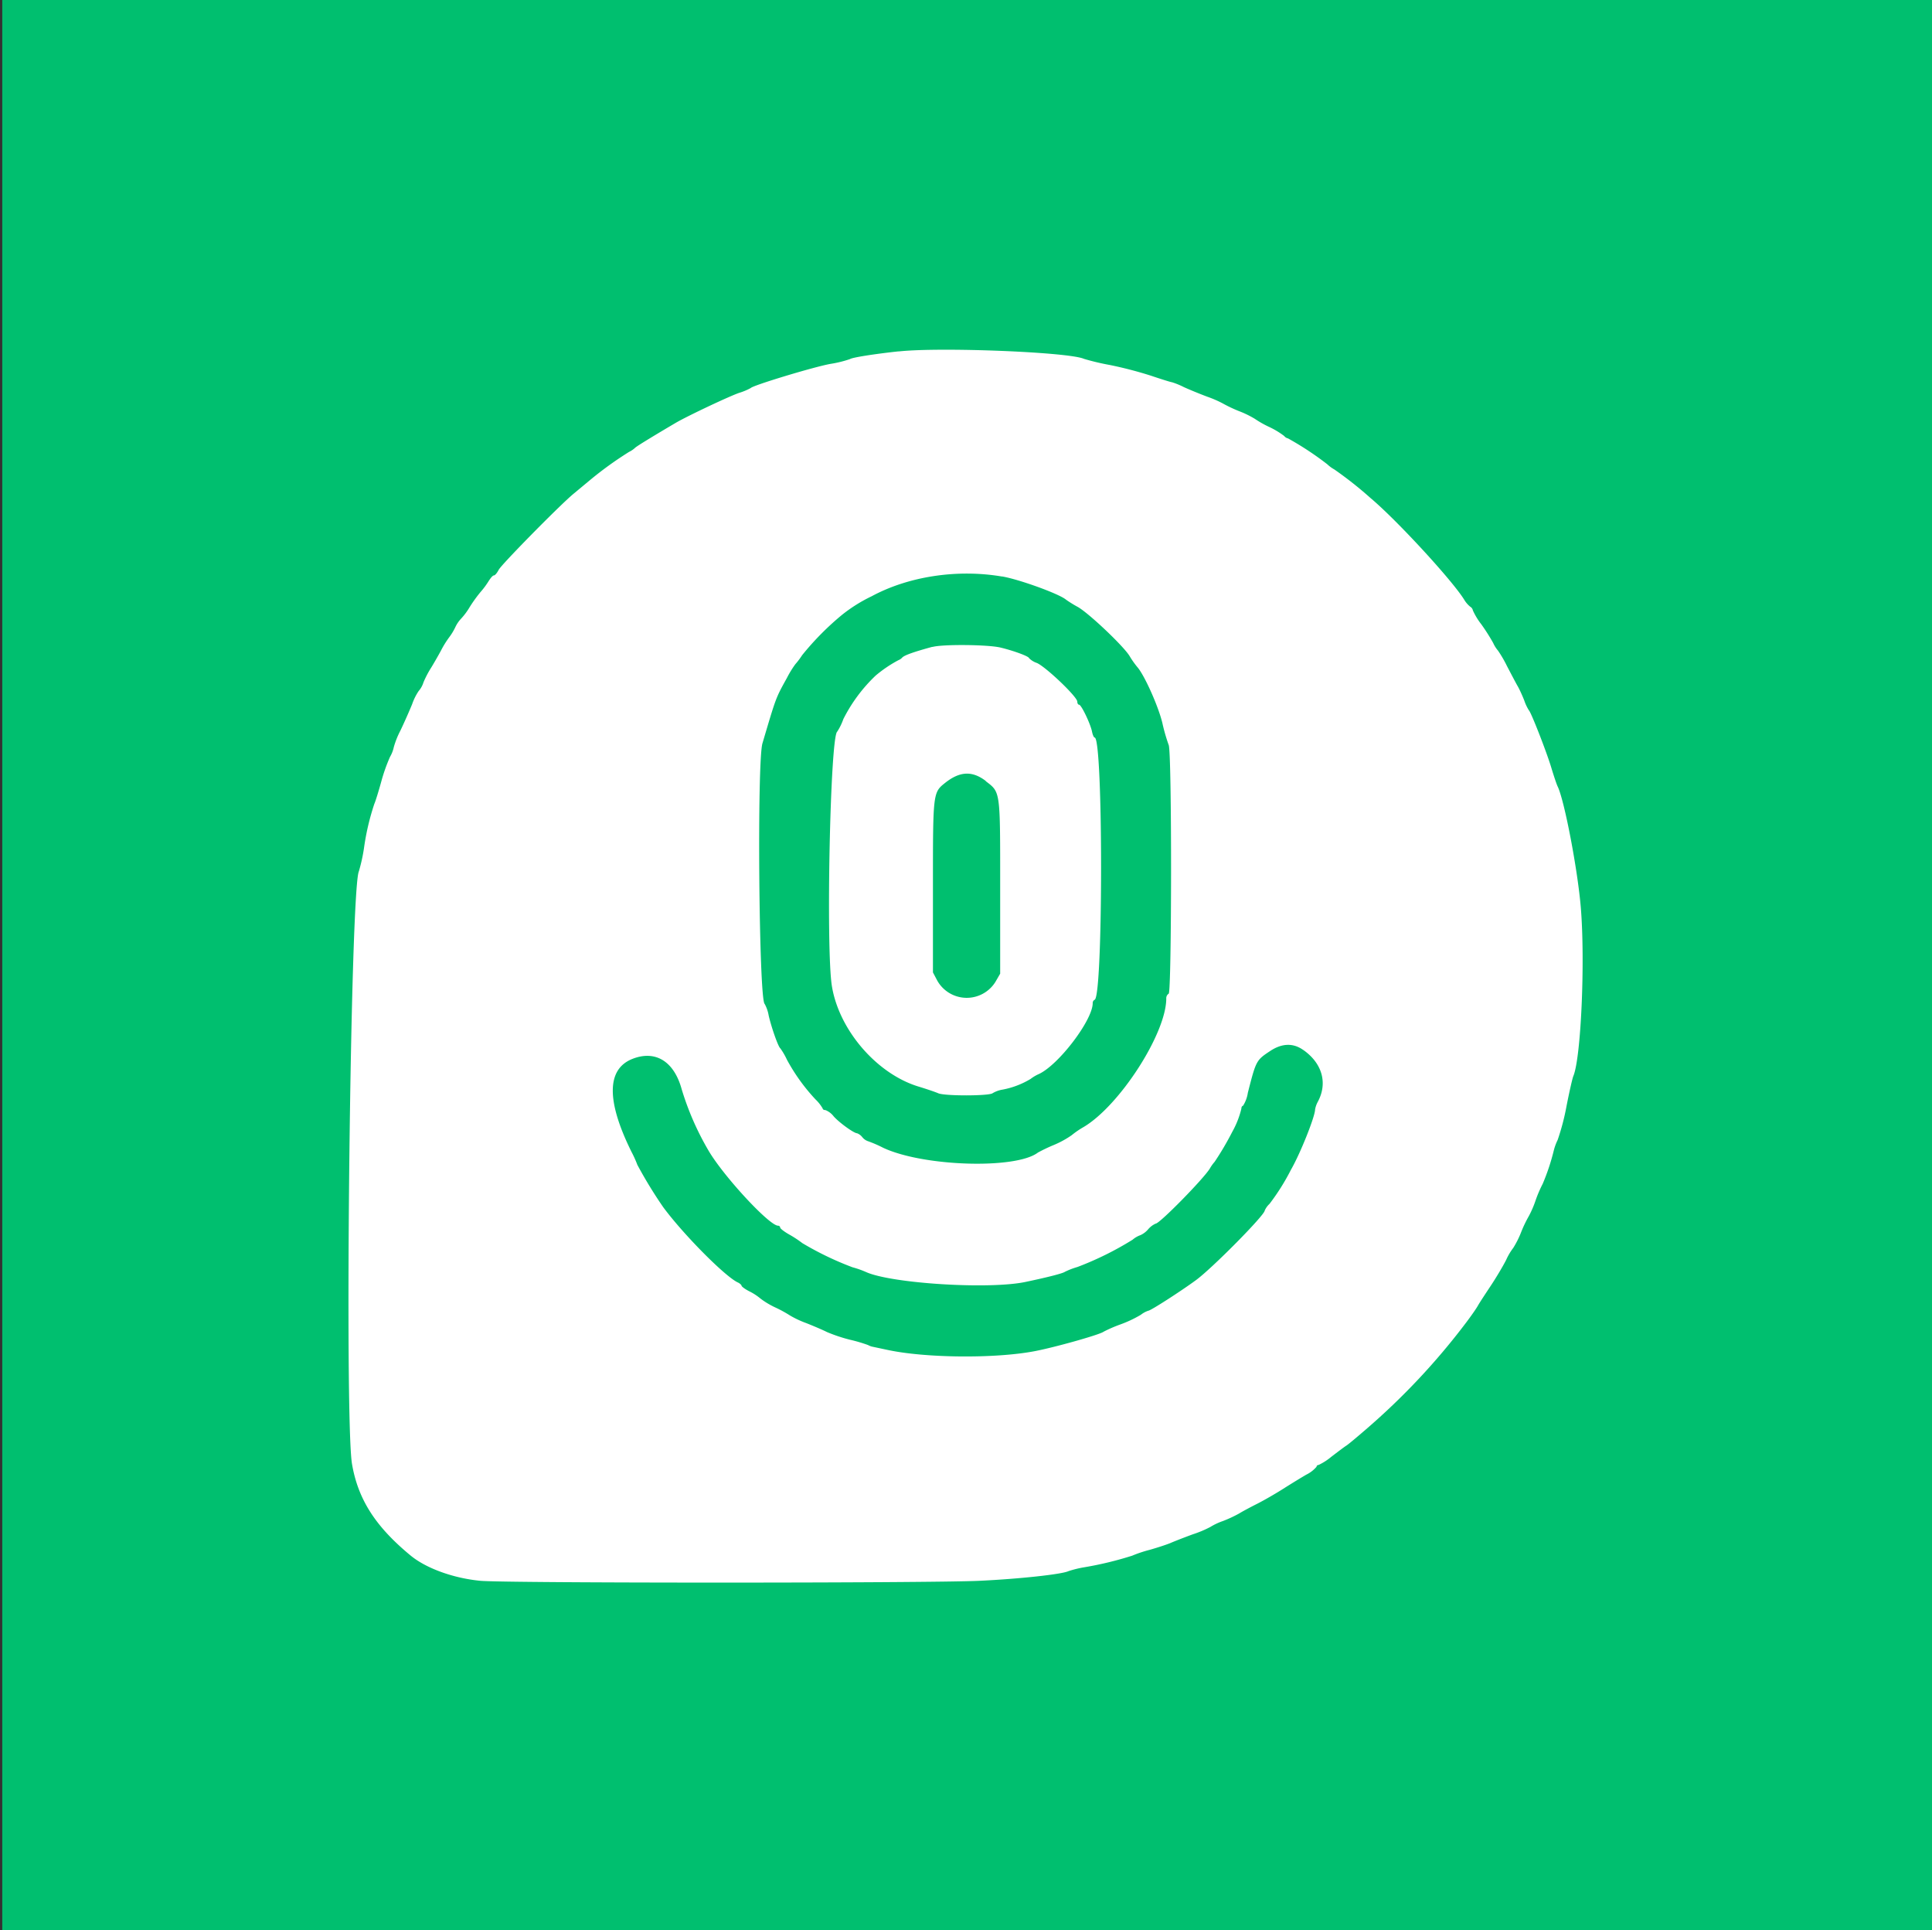
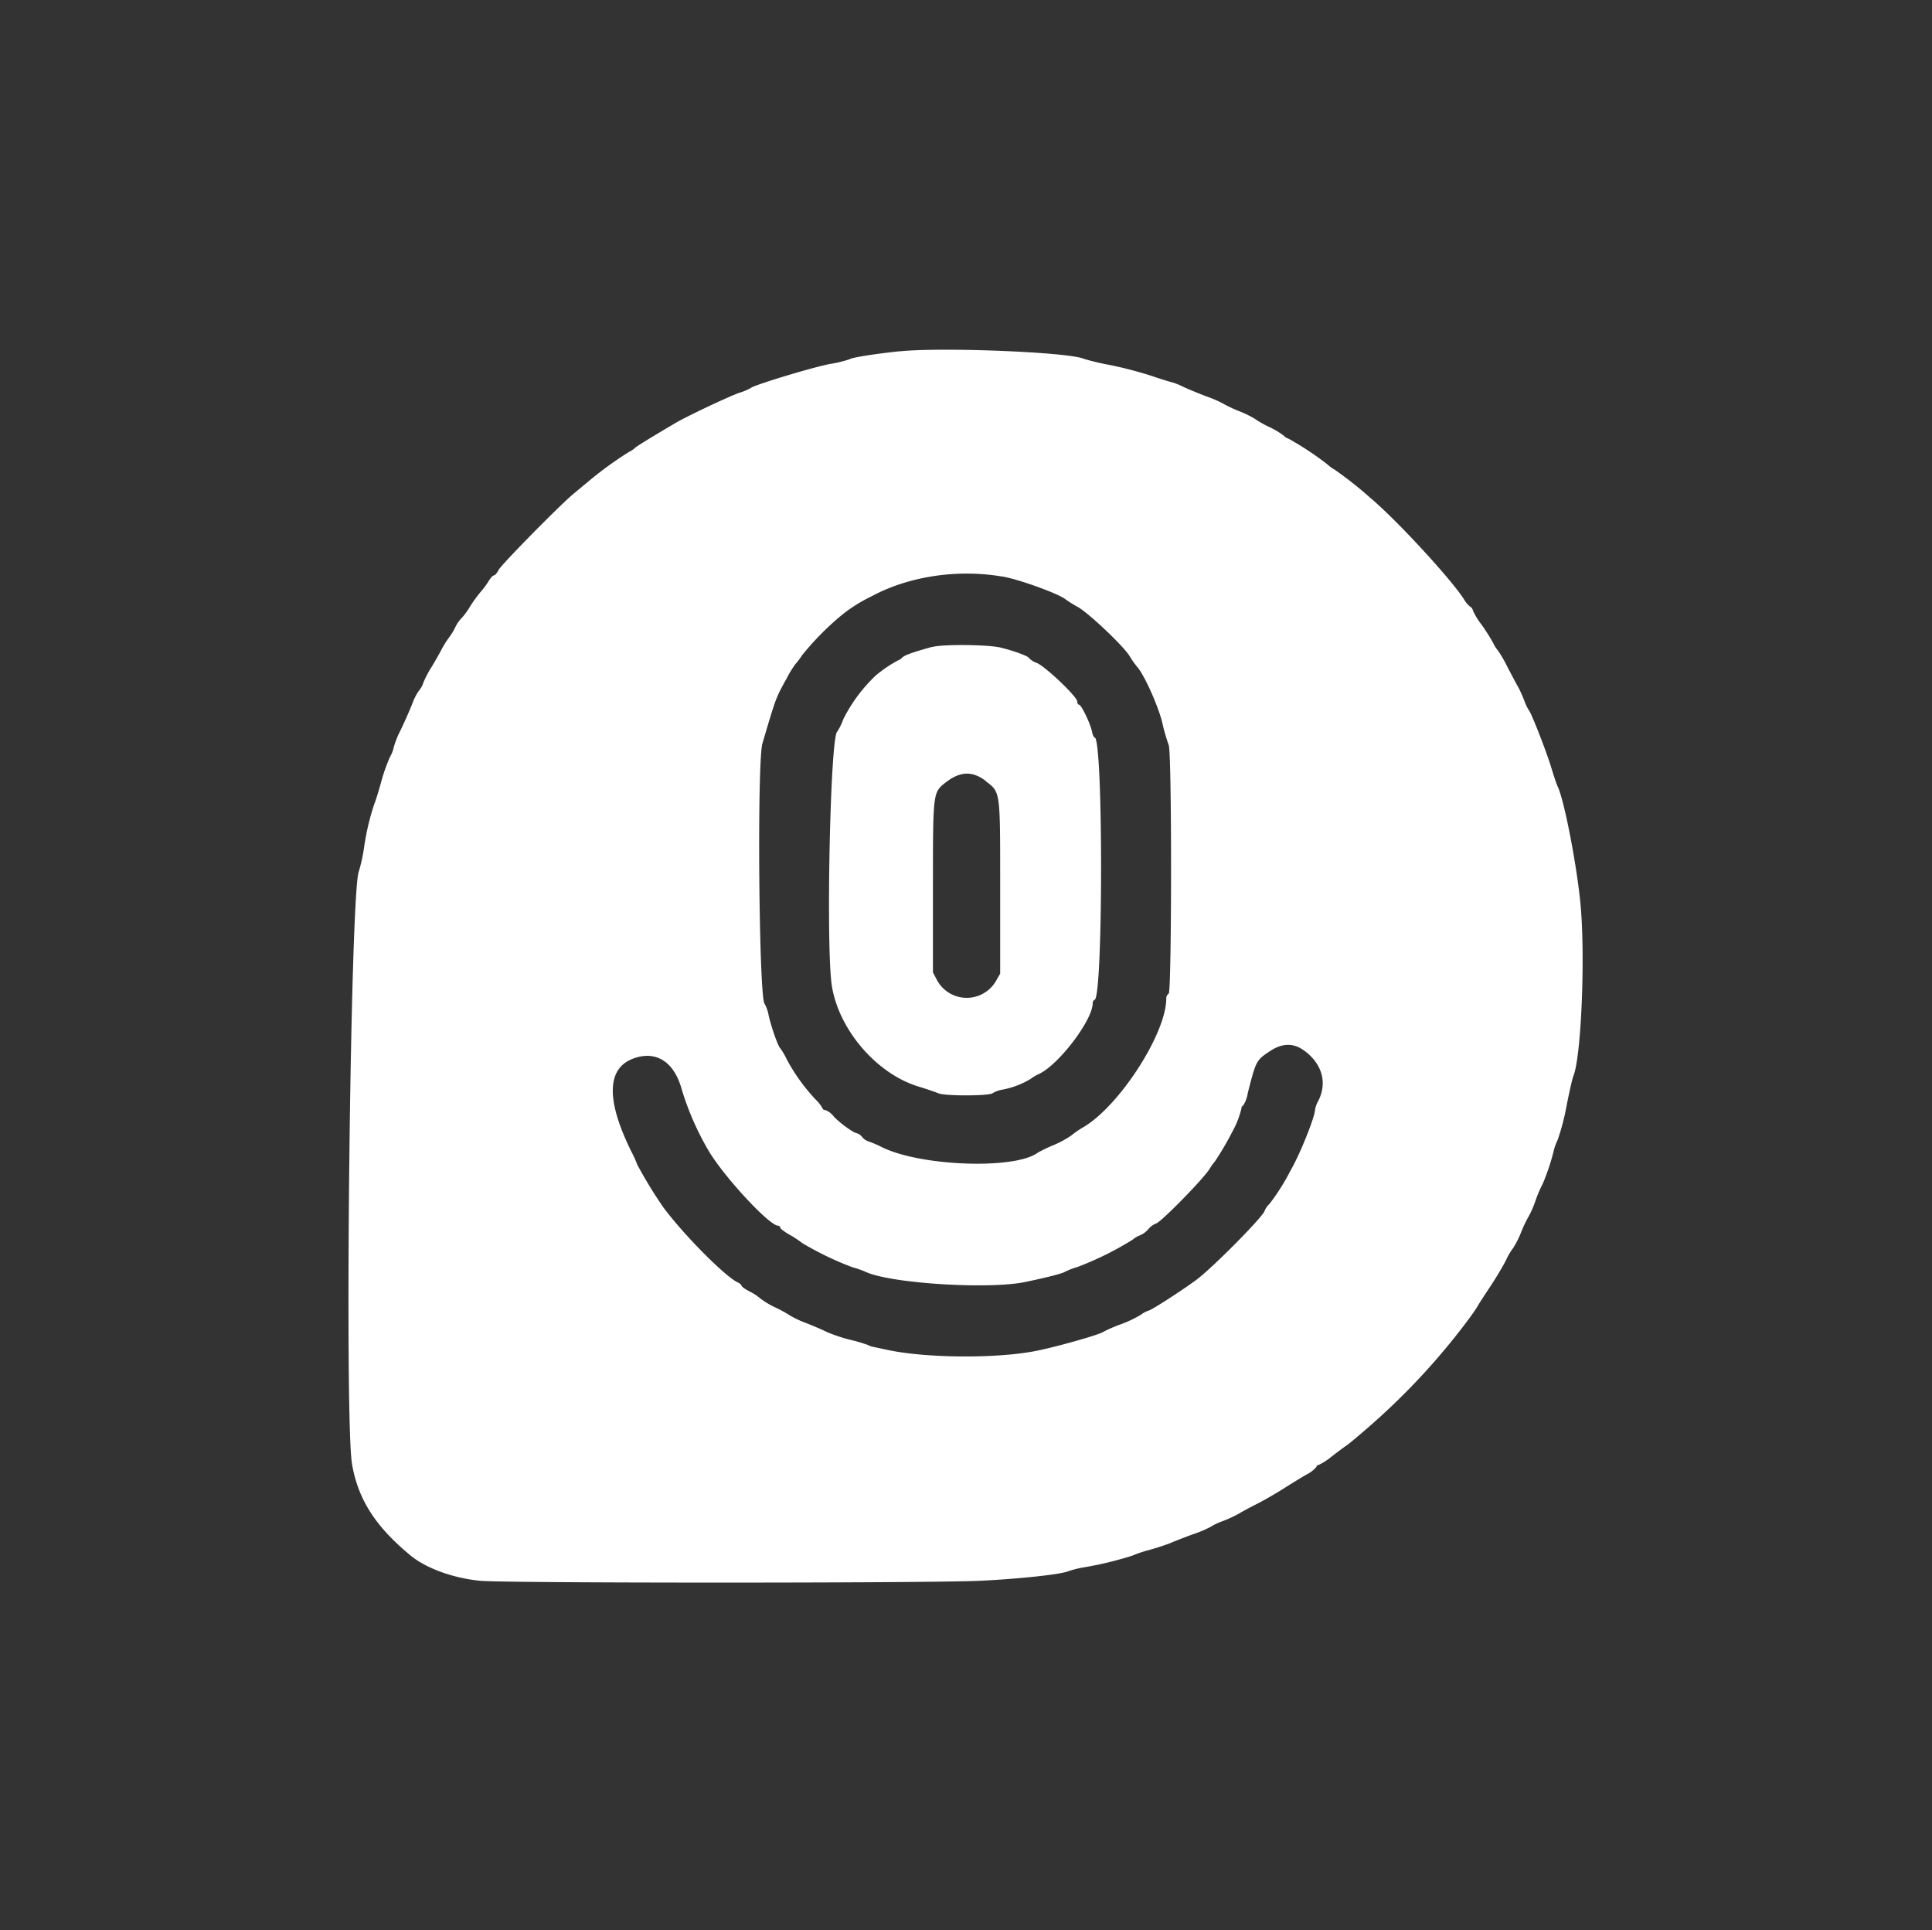
<svg xmlns="http://www.w3.org/2000/svg" id="svg" viewBox="0 0 400.01 399.54">
  <rect x="0" y="0" width="400.01" height="399.54" fill="#333333" stroke="none" />
  <defs>
    <style>.cls-1{fill:#00bf6f;}.cls-2{fill:none;}.cls-3{fill:#fff;fill-rule:evenodd;}</style>
  </defs>
-   <rect class="cls-1" x="0.47" width="399.54" height="399.54" />
  <g id="svgg">
    <path id="path0" class="cls-2" d="M0,0" transform="translate(0 0)" />
    <path id="path1" class="cls-2" d="M0,0" transform="translate(0 0)" />
    <path id="path4" class="cls-3" d="M186,72.74c-5,.54-9.55,1.26-10,1.59a24,24,0,0,1-4.07,1c-3.44.62-16.06,4.44-16.5,5a12.72,12.72,0,0,1-2.4,1c-2.09.72-10.41,4.65-13,6.13-3.4,2-8.42,5-8.59,5.29a5.17,5.17,0,0,1-1.2.8,74.35,74.35,0,0,0-8.15,5.89l-3.37,2.8c-2.79,2.31-14.9,14.61-15.47,15.72-.33.64-.76,1.16-1,1.16s-.72.59-1.16,1.3a16.85,16.85,0,0,1-1.62,2.16,29.36,29.36,0,0,0-2.21,3.07,14.14,14.14,0,0,1-1.83,2.46,6.67,6.67,0,0,0-1.19,1.79A12.22,12.22,0,0,1,93,131.93a19.87,19.87,0,0,0-1.69,2.73c-.65,1.21-1.57,2.78-2,3.49a20.33,20.33,0,0,0-1.63,3.1,5,5,0,0,1-1,1.8,11.64,11.64,0,0,0-1.34,2.7c-.61,1.49-1.72,4-2.46,5.53a17.78,17.78,0,0,0-1.35,3.4,6.75,6.75,0,0,1-.78,2,35.84,35.84,0,0,0-1.83,5.19c-.57,2.05-1.2,4.08-1.41,4.52a50.86,50.86,0,0,0-2.15,9.19,35.06,35.06,0,0,1-1.06,4.8c-1.77,3.8-3,113.3-1.42,122.67C74.13,310.38,77.73,316,85,322c3.19,2.64,8.83,4.7,14.43,5.24,5.1.5,92.91.5,103.42,0,8.18-.39,16.95-1.33,18.38-2a22.58,22.58,0,0,1,3.39-.82,72,72,0,0,0,9.8-2.38,26.07,26.07,0,0,1,3.59-1.2c1.76-.5,3.74-1.16,4.4-1.45s2.72-1.1,4.58-1.78a23.24,23.24,0,0,0,3.6-1.51,13.1,13.1,0,0,1,2.61-1.23,26.62,26.62,0,0,0,3.39-1.58c.55-.35,2.17-1.22,3.6-1.94s3.86-2.12,5.39-3.09,3.75-2.34,4.9-3a6.66,6.66,0,0,0,2.1-1.62.39.39,0,0,1,.41-.37,12.27,12.27,0,0,0,2.65-1.7c1.23-.94,2.62-2,3.08-2.29s2.29-1.83,4.05-3.35a142.08,142.08,0,0,0,20.85-22.23c.91-1.21,2-2.75,2.38-3.43s1.63-2.56,2.71-4.19,2.49-4,3.13-5.26a12.43,12.43,0,0,1,1.47-2.49,19.07,19.07,0,0,0,1.65-3.3,26,26,0,0,1,1.59-3.31,21.13,21.13,0,0,0,1.38-3.2,25.57,25.57,0,0,1,1.48-3.46,45,45,0,0,0,2.32-7,11,11,0,0,1,.77-2.07,47.91,47.91,0,0,0,1.85-7.07c.58-2.95,1.21-5.72,1.4-6.16,1.59-3.74,2.47-23.66,1.55-34.85-.64-7.8-3.39-22.2-4.79-25.09-.22-.44-.82-2.24-1.35-4-1-3.29-4.18-11.43-4.62-11.79a9.43,9.43,0,0,1-.94-2c-.39-1-1-2.35-1.38-3s-1.38-2.57-2.23-4.19a24.65,24.65,0,0,0-1.84-3.16,6.56,6.56,0,0,1-1-1.59,42.4,42.4,0,0,0-2.45-3.85,14,14,0,0,1-1.75-2.88,1.1,1.1,0,0,0-.53-.75,5.49,5.49,0,0,1-1.29-1.51c-2.57-4.1-14-16.5-19.37-21a79.12,79.12,0,0,0-7.48-5.91,7.13,7.13,0,0,1-1.46-1.07,63.56,63.56,0,0,0-8.15-5.37,1.36,1.36,0,0,1-.79-.5,17.27,17.27,0,0,0-3.15-1.89,21.25,21.25,0,0,1-2.94-1.67,20.76,20.76,0,0,0-3.2-1.56,28.89,28.89,0,0,1-3.41-1.61,23.13,23.13,0,0,0-3.2-1.39c-1.52-.57-3.72-1.47-4.88-2a15.88,15.88,0,0,0-2.44-1c-.18,0-2.12-.6-4.31-1.34a82.5,82.5,0,0,0-8.55-2.23,50.22,50.22,0,0,1-5.36-1.27c-3.1-1.41-29.72-2.48-38.37-1.54m21.41,46.58c3.5.6,11.59,3.52,13.16,4.75.33.26,1.46,1,2.52,1.57,2.32,1.32,9.52,8.15,10.72,10.17a18.77,18.77,0,0,0,1.58,2.25c1.47,1.65,4.36,8.1,5.2,11.59a37.66,37.66,0,0,0,1.31,4.56c.68,1.45.63,51.26,0,51.48a1.12,1.12,0,0,0-.5,1c0,7.23-9.68,22.24-17.17,26.64a18.07,18.07,0,0,0-2.43,1.67,19.85,19.85,0,0,1-3.65,2,34.5,34.5,0,0,0-3.32,1.58c-4.58,3.51-23.81,2.9-32.07-1a26.08,26.08,0,0,0-3.25-1.4,2.6,2.6,0,0,1-1.05-.79,2.52,2.52,0,0,0-1.07-.8c-.65,0-3.7-2.2-4.85-3.5a4,4,0,0,0-1.71-1.3c-.31,0-.56-.14-.56-.32a8.36,8.36,0,0,0-1.5-1.9,39.36,39.36,0,0,1-5.9-8.19,14.43,14.43,0,0,0-1.38-2.38c-.42-.28-1.82-4.22-2.41-6.79a7.62,7.62,0,0,0-.83-2.4c-1.19-.79-1.61-50.06-.46-53.94,2.85-9.62,2.72-9.3,5.09-13.58a21.17,21.17,0,0,1,1.71-2.79,15.48,15.48,0,0,0,1.41-1.87,58.14,58.14,0,0,1,8.24-8.34,31.76,31.76,0,0,1,6.17-3.87c7.64-4.13,17.76-5.66,27-4.08M193,133.91c-3.66,1-5.67,1.69-6.18,2.19a2,2,0,0,1-.8.56,26.76,26.76,0,0,0-4.73,3.2,32.64,32.64,0,0,0-6.68,9,12.17,12.17,0,0,1-1.27,2.6c-1.45,1-2.36,44.92-1.1,52.68,1.48,9.11,9.32,18.2,18,20.81,1.65.5,3.43,1.11,4,1.36,1.29.6,10.53.58,11.27,0a5.78,5.78,0,0,1,2.08-.75,17.5,17.5,0,0,0,5.79-2.21,8.43,8.43,0,0,1,1.68-1c4.09-1.86,11.18-11.17,11.18-14.69a.75.75,0,0,1,.4-.7c1.77-.61,1.78-54.28,0-54.28-.16,0-.41-.55-.54-1.21-.32-1.63-2.22-5.59-2.68-5.59-.21,0-.37-.28-.37-.63,0-1-6.47-7.16-8.35-8a4.29,4.29,0,0,1-1.64-1c0-.37-3.16-1.54-5.92-2.2-2.59-.62-11.89-.71-14.06-.13m11,27.78c3.09,2.36,3,1.8,3,22v17.86l-1,1.73a7,7,0,0,1-12-.25l-.92-1.74V183.54c0-19.72,0-19.47,2.64-21.57,3-2.33,5.54-2.42,8.33-.28m65.79,55.72c3.83,2.73,5,6.8,2.93,10.66a5.2,5.2,0,0,0-.57,1.61c0,1.41-3,9-5,12.48a45.87,45.87,0,0,1-4.43,7.05,4.26,4.26,0,0,0-1,1.39c0,.94-10.79,11.86-14.19,14.37-3.17,2.33-9.44,6.36-9.9,6.36a5.12,5.12,0,0,0-1.55.84,24.8,24.8,0,0,1-4.24,2,29.1,29.1,0,0,0-3.48,1.51c-.73.6-10.29,3.29-14.39,4.05-8.23,1.54-22.51,1.4-30.37-.29l-3.2-.68a3.34,3.34,0,0,1-.8-.32,32.46,32.46,0,0,0-3.74-1.1,32.81,32.81,0,0,1-4.79-1.6c-.8-.41-2.72-1.23-4.26-1.84a20.45,20.45,0,0,1-3.39-1.59,26.2,26.2,0,0,0-3-1.64,16.88,16.88,0,0,1-3.08-1.84,11.79,11.79,0,0,0-2.32-1.51c-.89-.45-1.61-1-1.61-1.15s-.35-.5-.78-.69c-2.64-1.23-11.24-9.9-15.42-15.55a91.93,91.93,0,0,1-5.38-8.8,23,23,0,0,0-1.2-2.66c-5.25-10.58-5.18-17.18.21-19.28,4.74-1.85,8.57.51,10.16,6.26a58.44,58.44,0,0,0,5.55,12.71c3.11,5.32,12.6,15.57,14.41,15.57a.42.42,0,0,1,.44.38c0,.21.85.87,1.9,1.46a23.2,23.2,0,0,1,2.69,1.77,64.37,64.37,0,0,0,10.39,5,19.19,19.19,0,0,1,2.83,1c5.35,2.38,25.76,3.64,33.14,2,4.76-1,7.6-1.76,8-2.06a15.71,15.71,0,0,1,2.6-1,65.32,65.32,0,0,0,11.42-5.65,5.13,5.13,0,0,1,1.64-.95,4.59,4.59,0,0,0,1.56-1.18,4.43,4.43,0,0,1,1.58-1.2c.82,0,9.88-9.23,11.21-11.4a8.23,8.23,0,0,1,1-1.4,61.09,61.09,0,0,0,3.64-6.19,18.7,18.7,0,0,0,1.89-4.81c0-.32.16-.59.34-.59a6.83,6.83,0,0,0,1-2.7c1.71-6.69,1.73-6.73,4.65-8.66,2.42-1.6,4.74-1.67,6.81-.2M0,0,0,0" transform="translate(0 0)" />
  </g>
</svg>